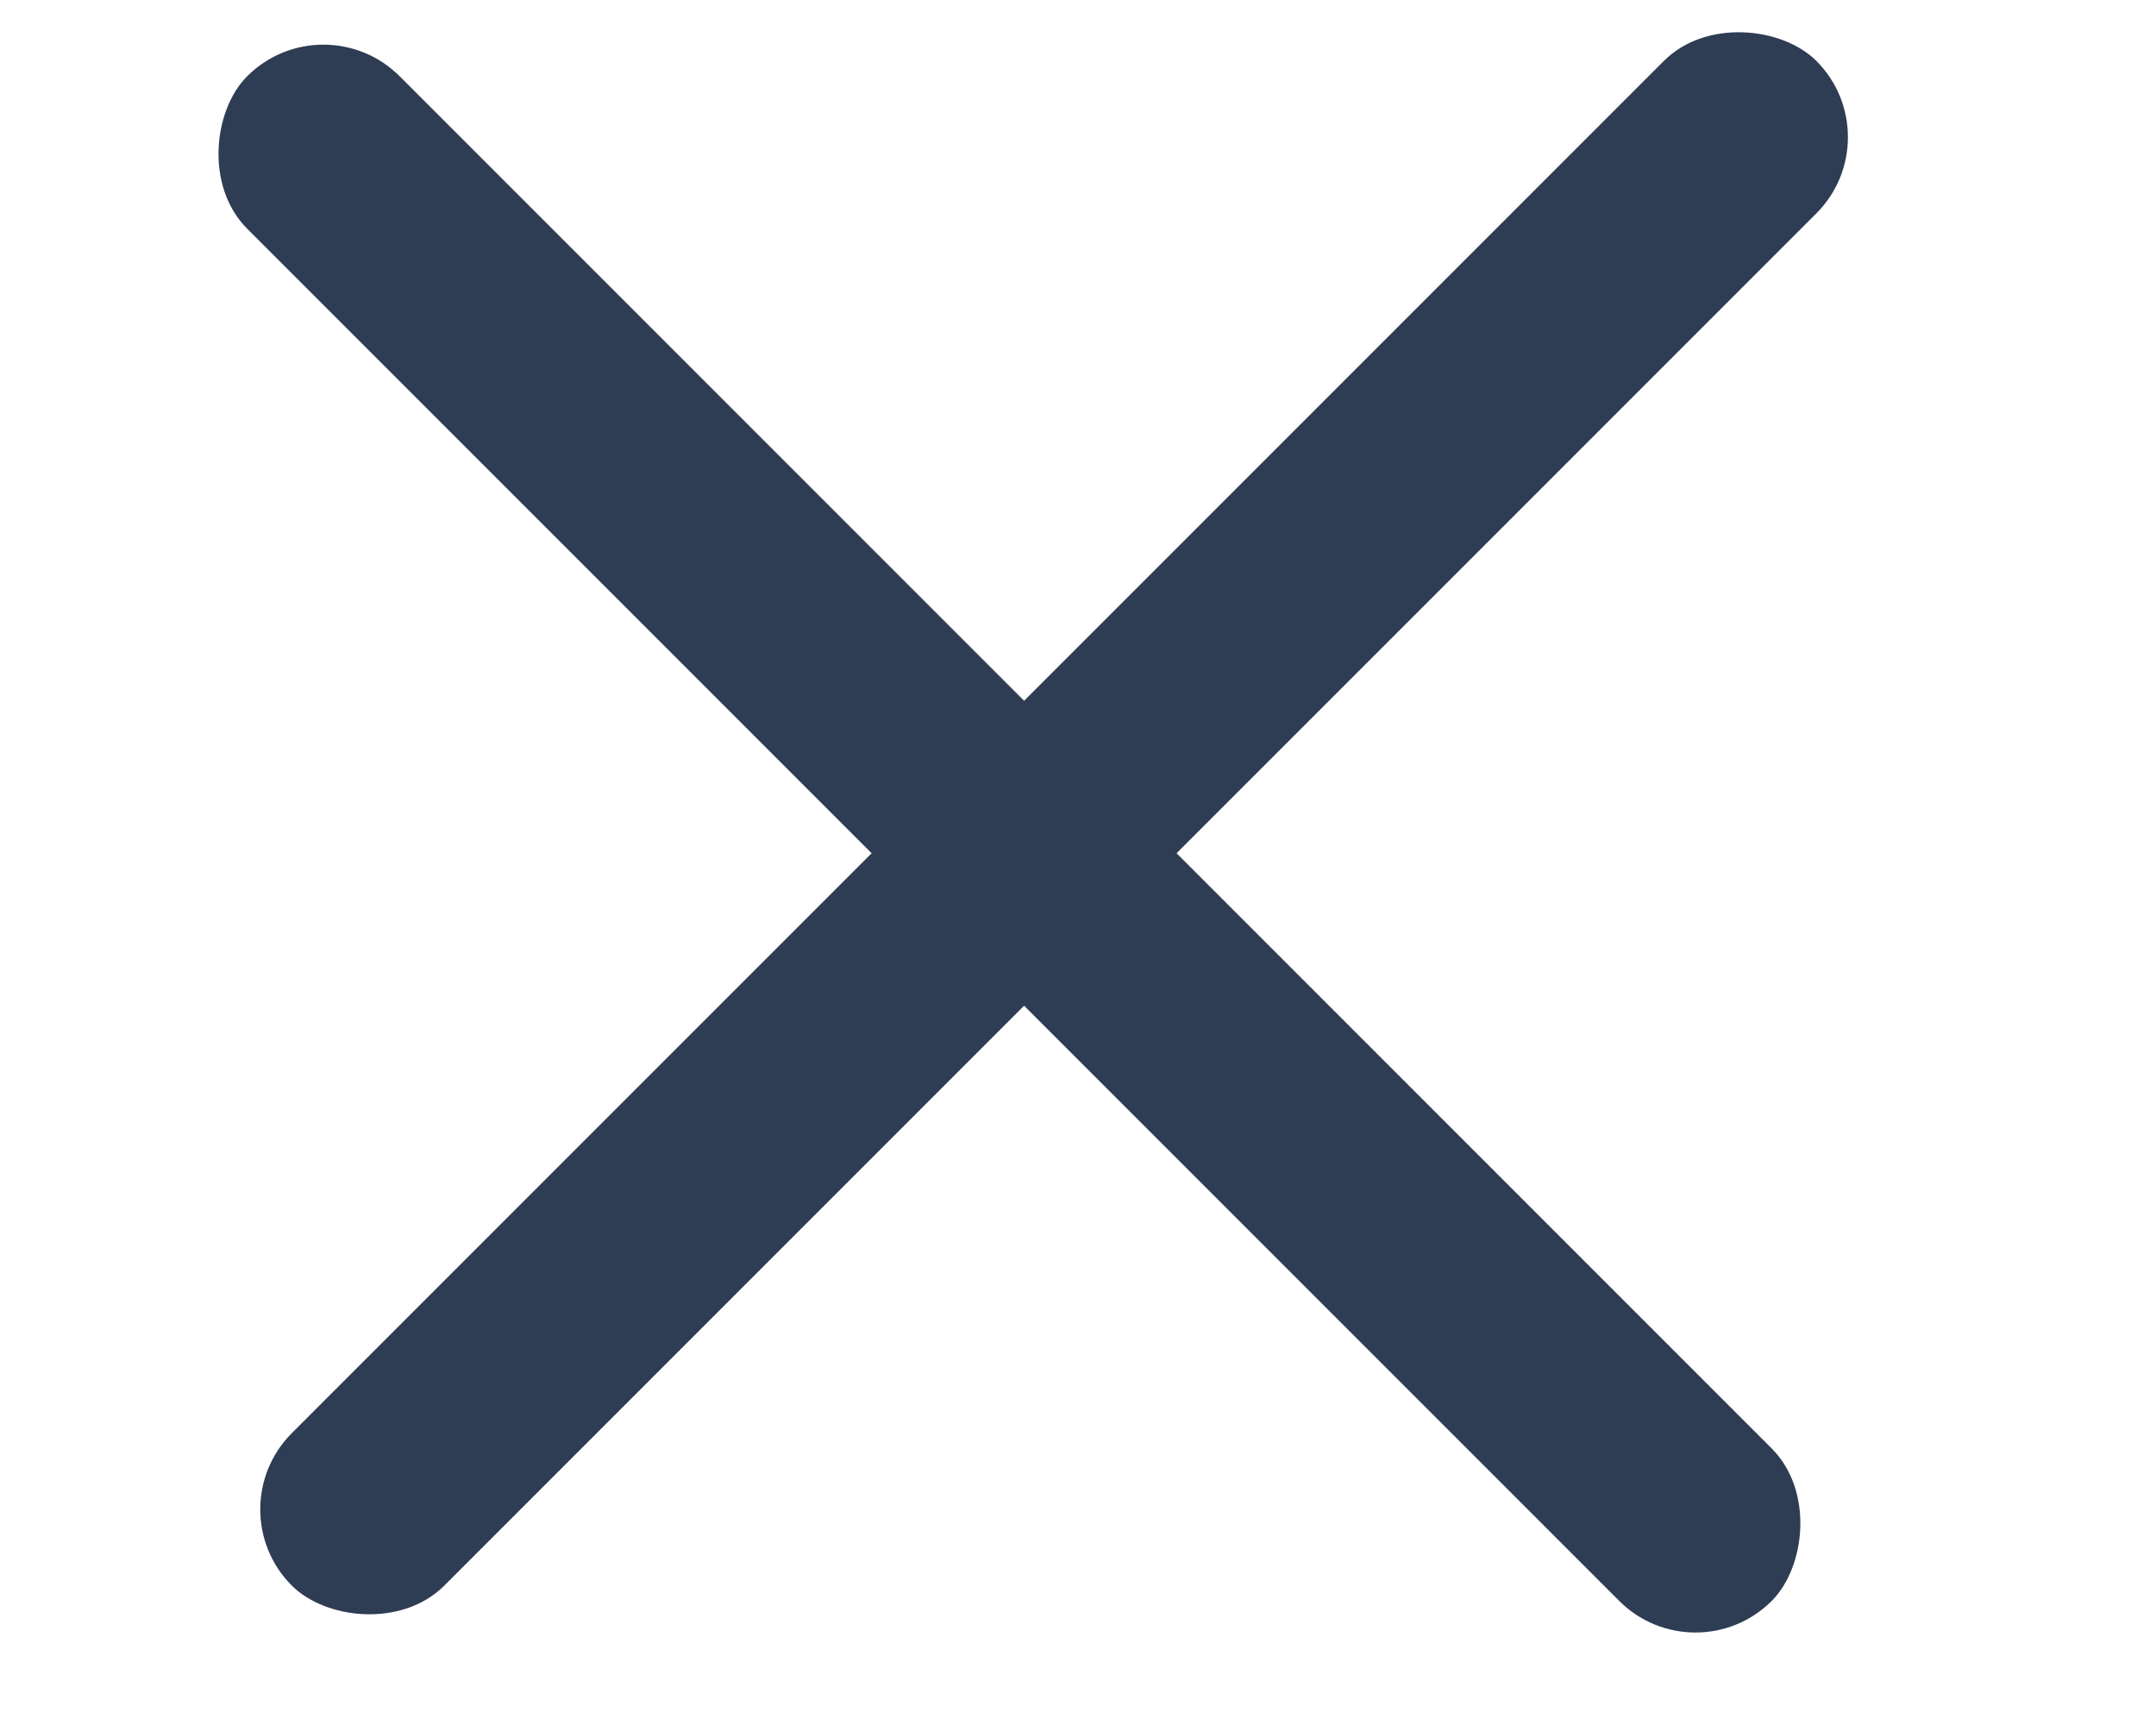
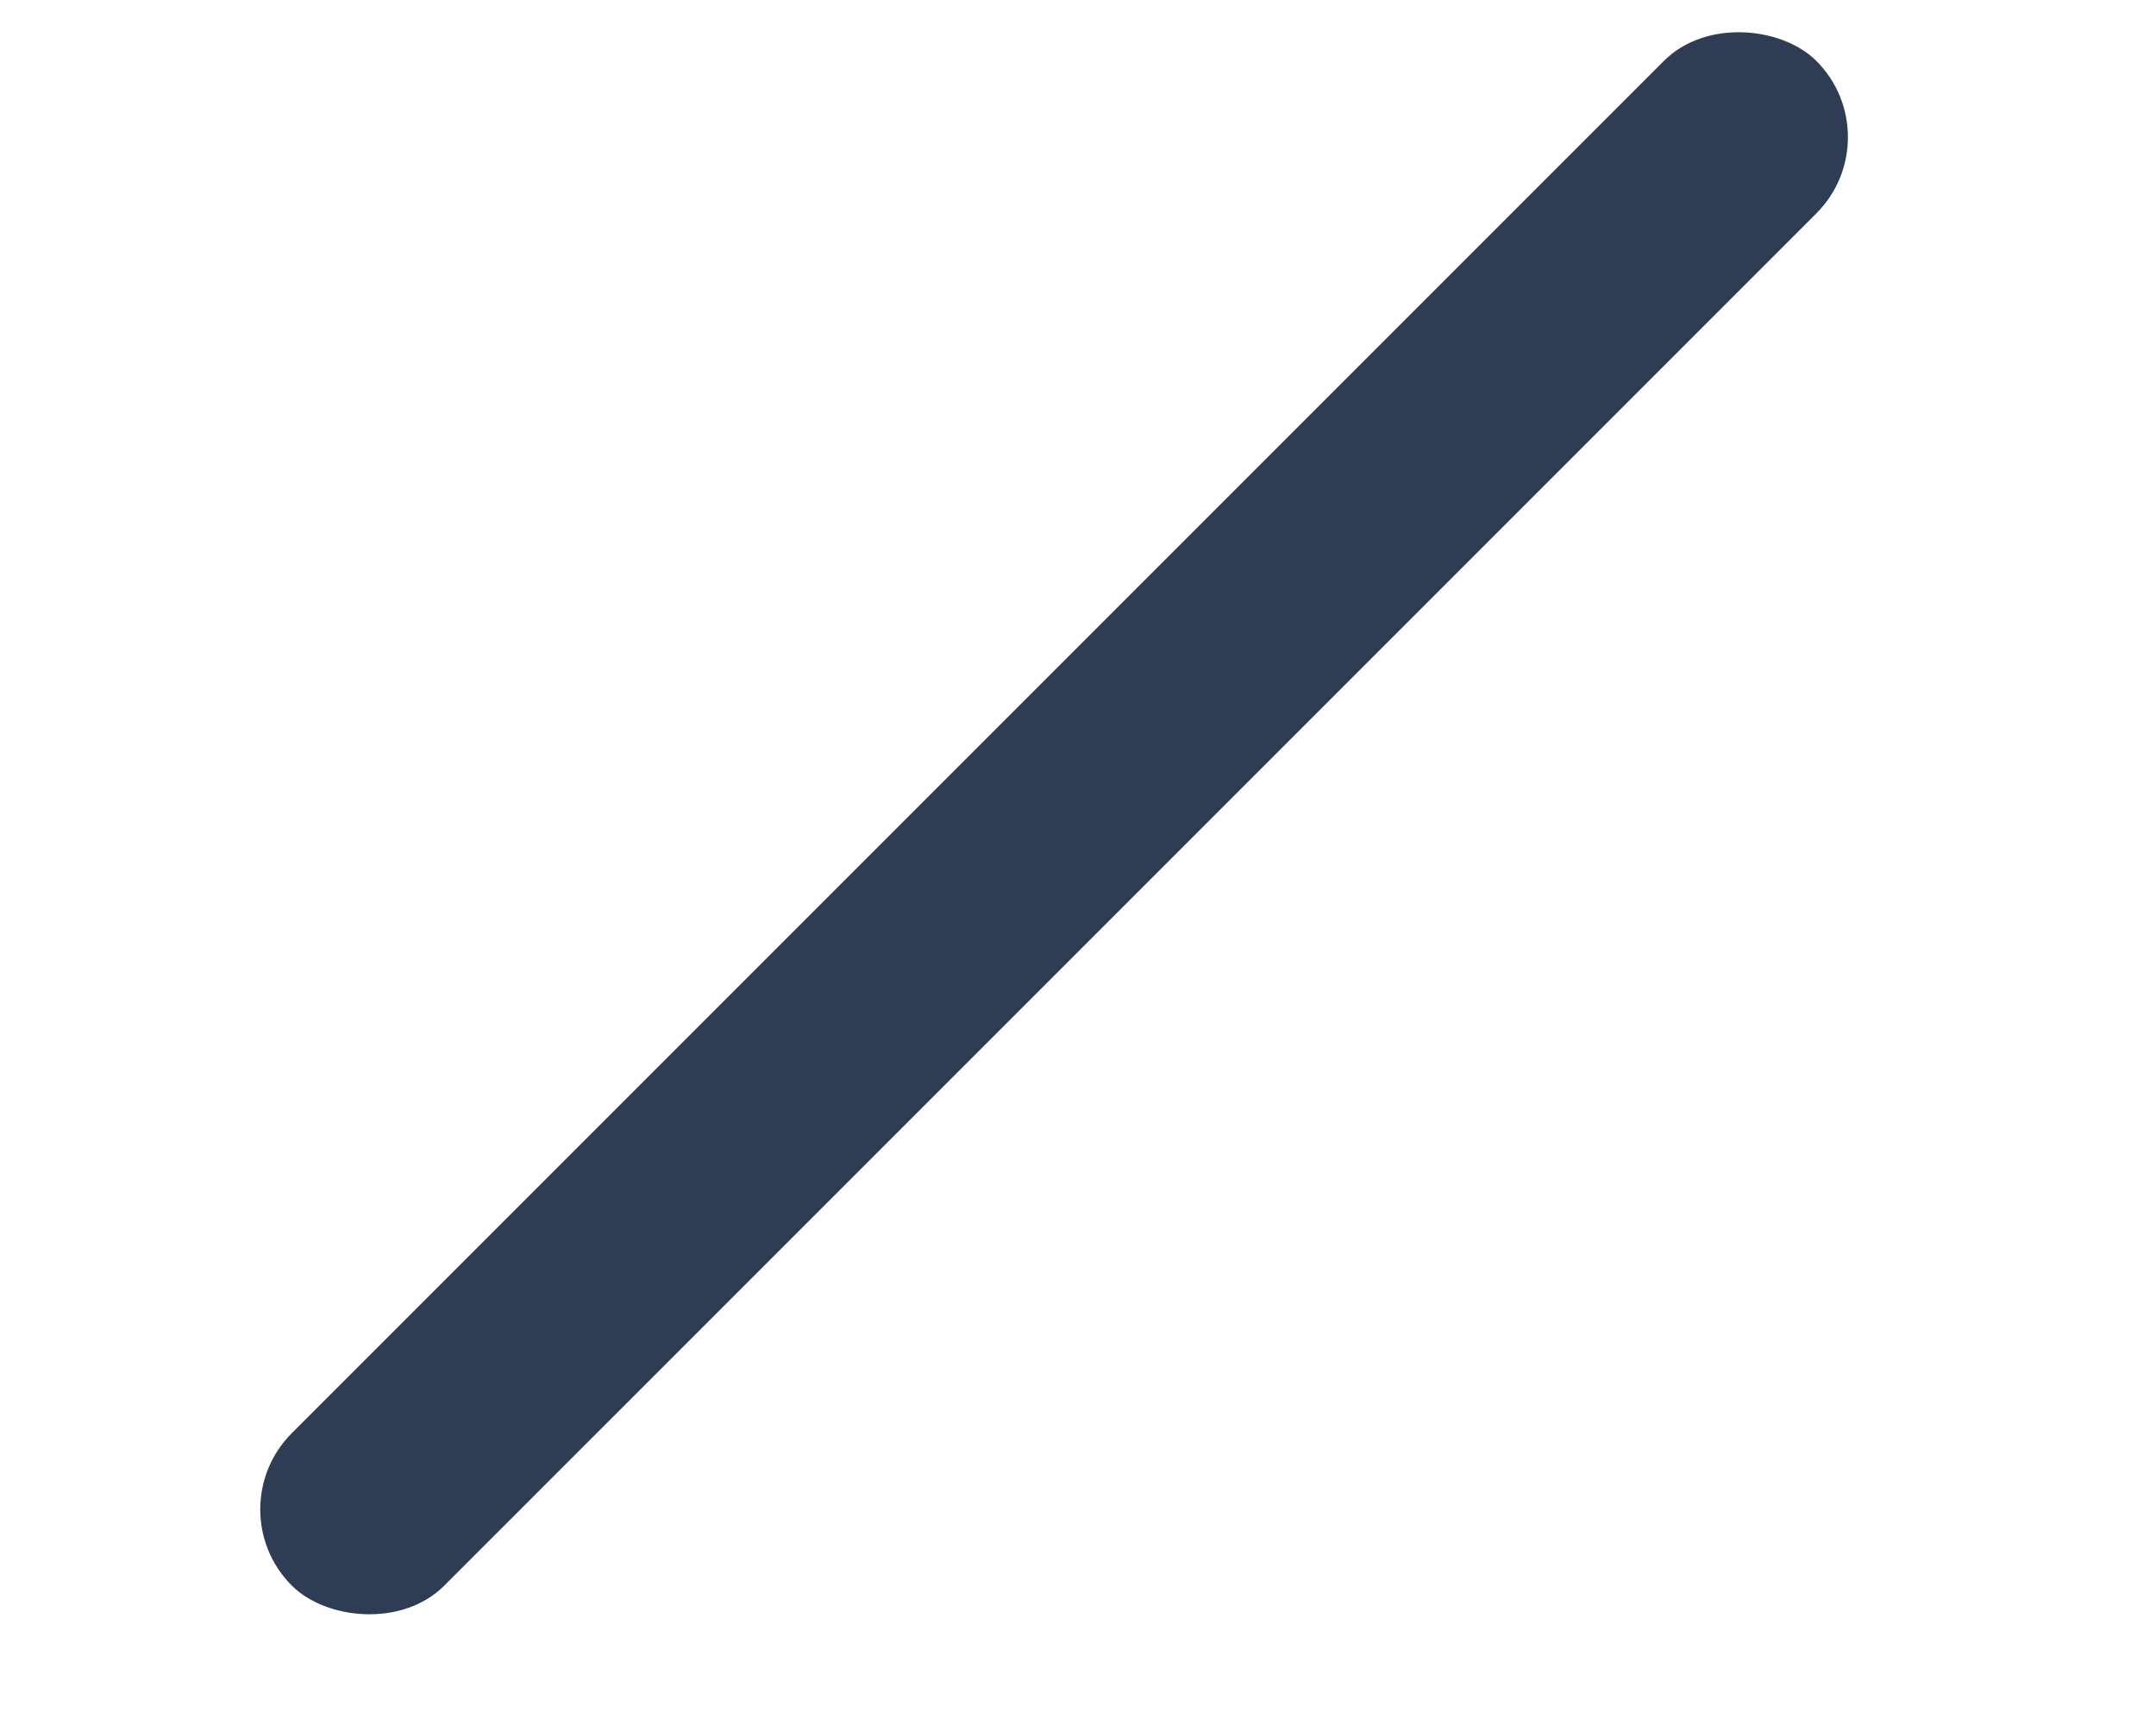
<svg xmlns="http://www.w3.org/2000/svg" width="20" height="16" viewBox="0 0 20 16" fill="none">
  <g id="Frame 427319574">
-     <rect id="Rectangle 2304" x="3" width="20" height="2" rx="1" transform="rotate(45 3 0)" fill="#2E3C54" />
    <rect id="Rectangle 2305" x="2" y="14" width="20" height="2" rx="1" transform="rotate(-45 2 14)" fill="#2E3C54" />
  </g>
</svg>